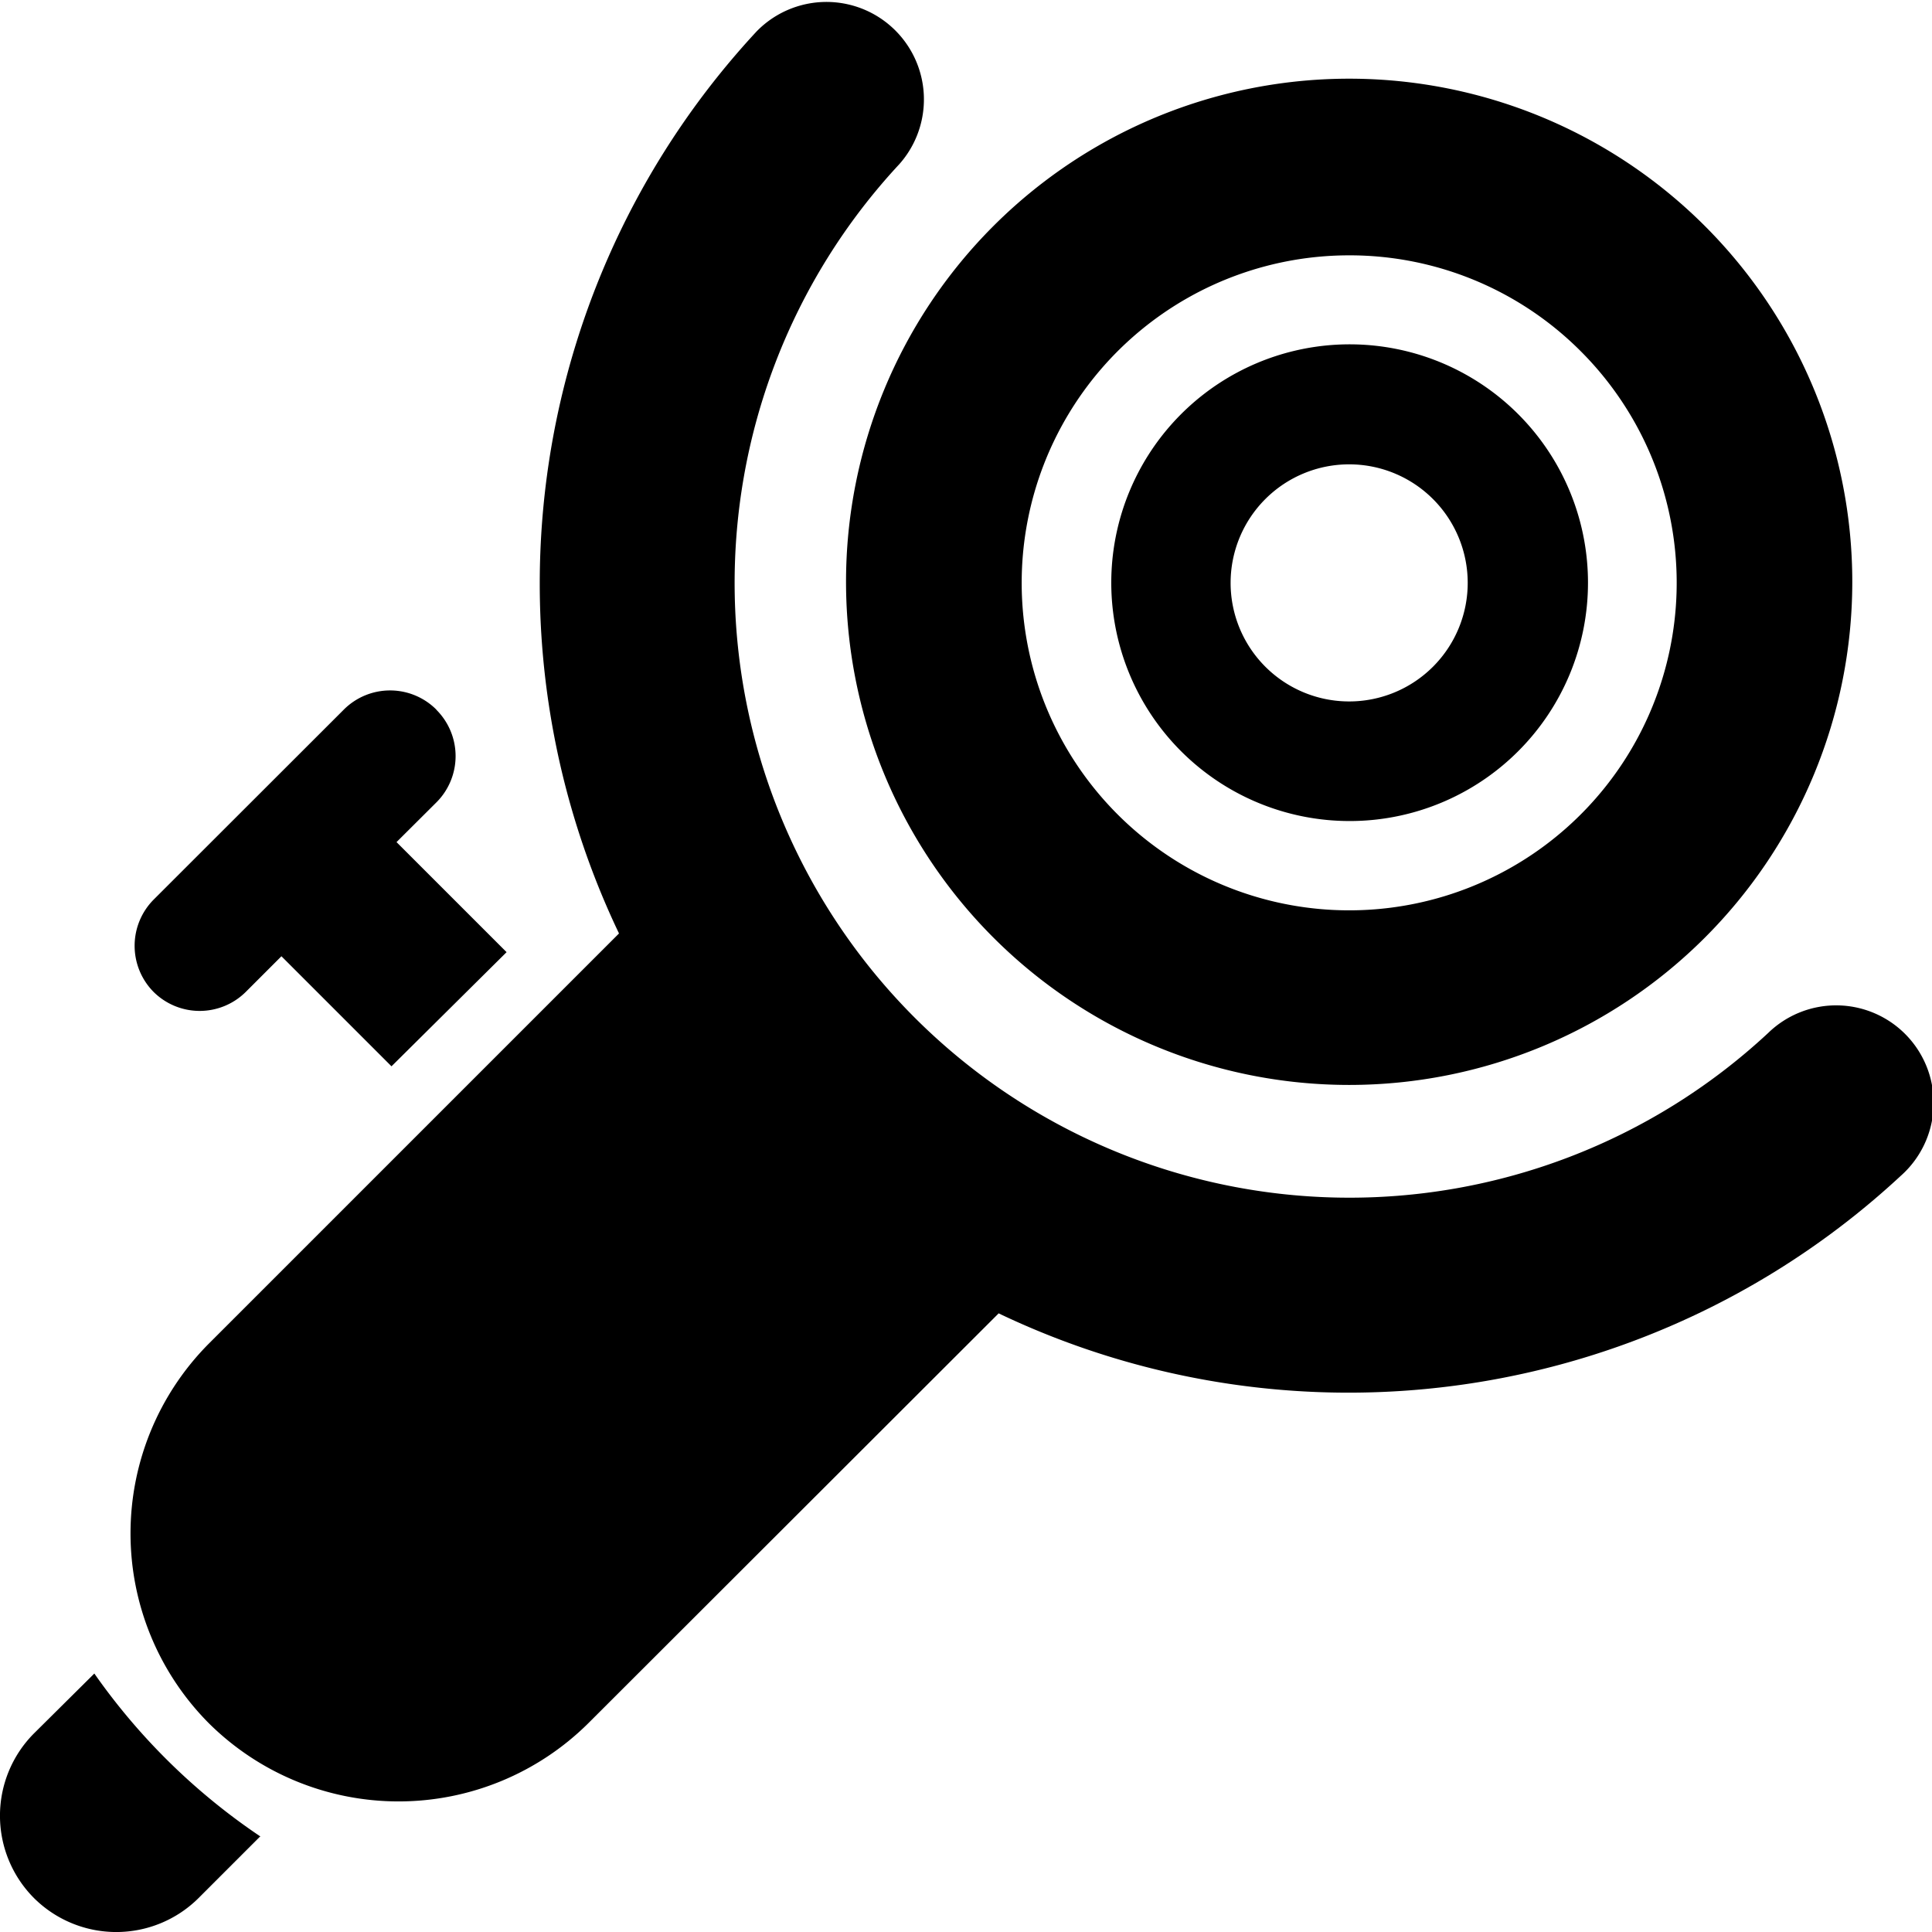
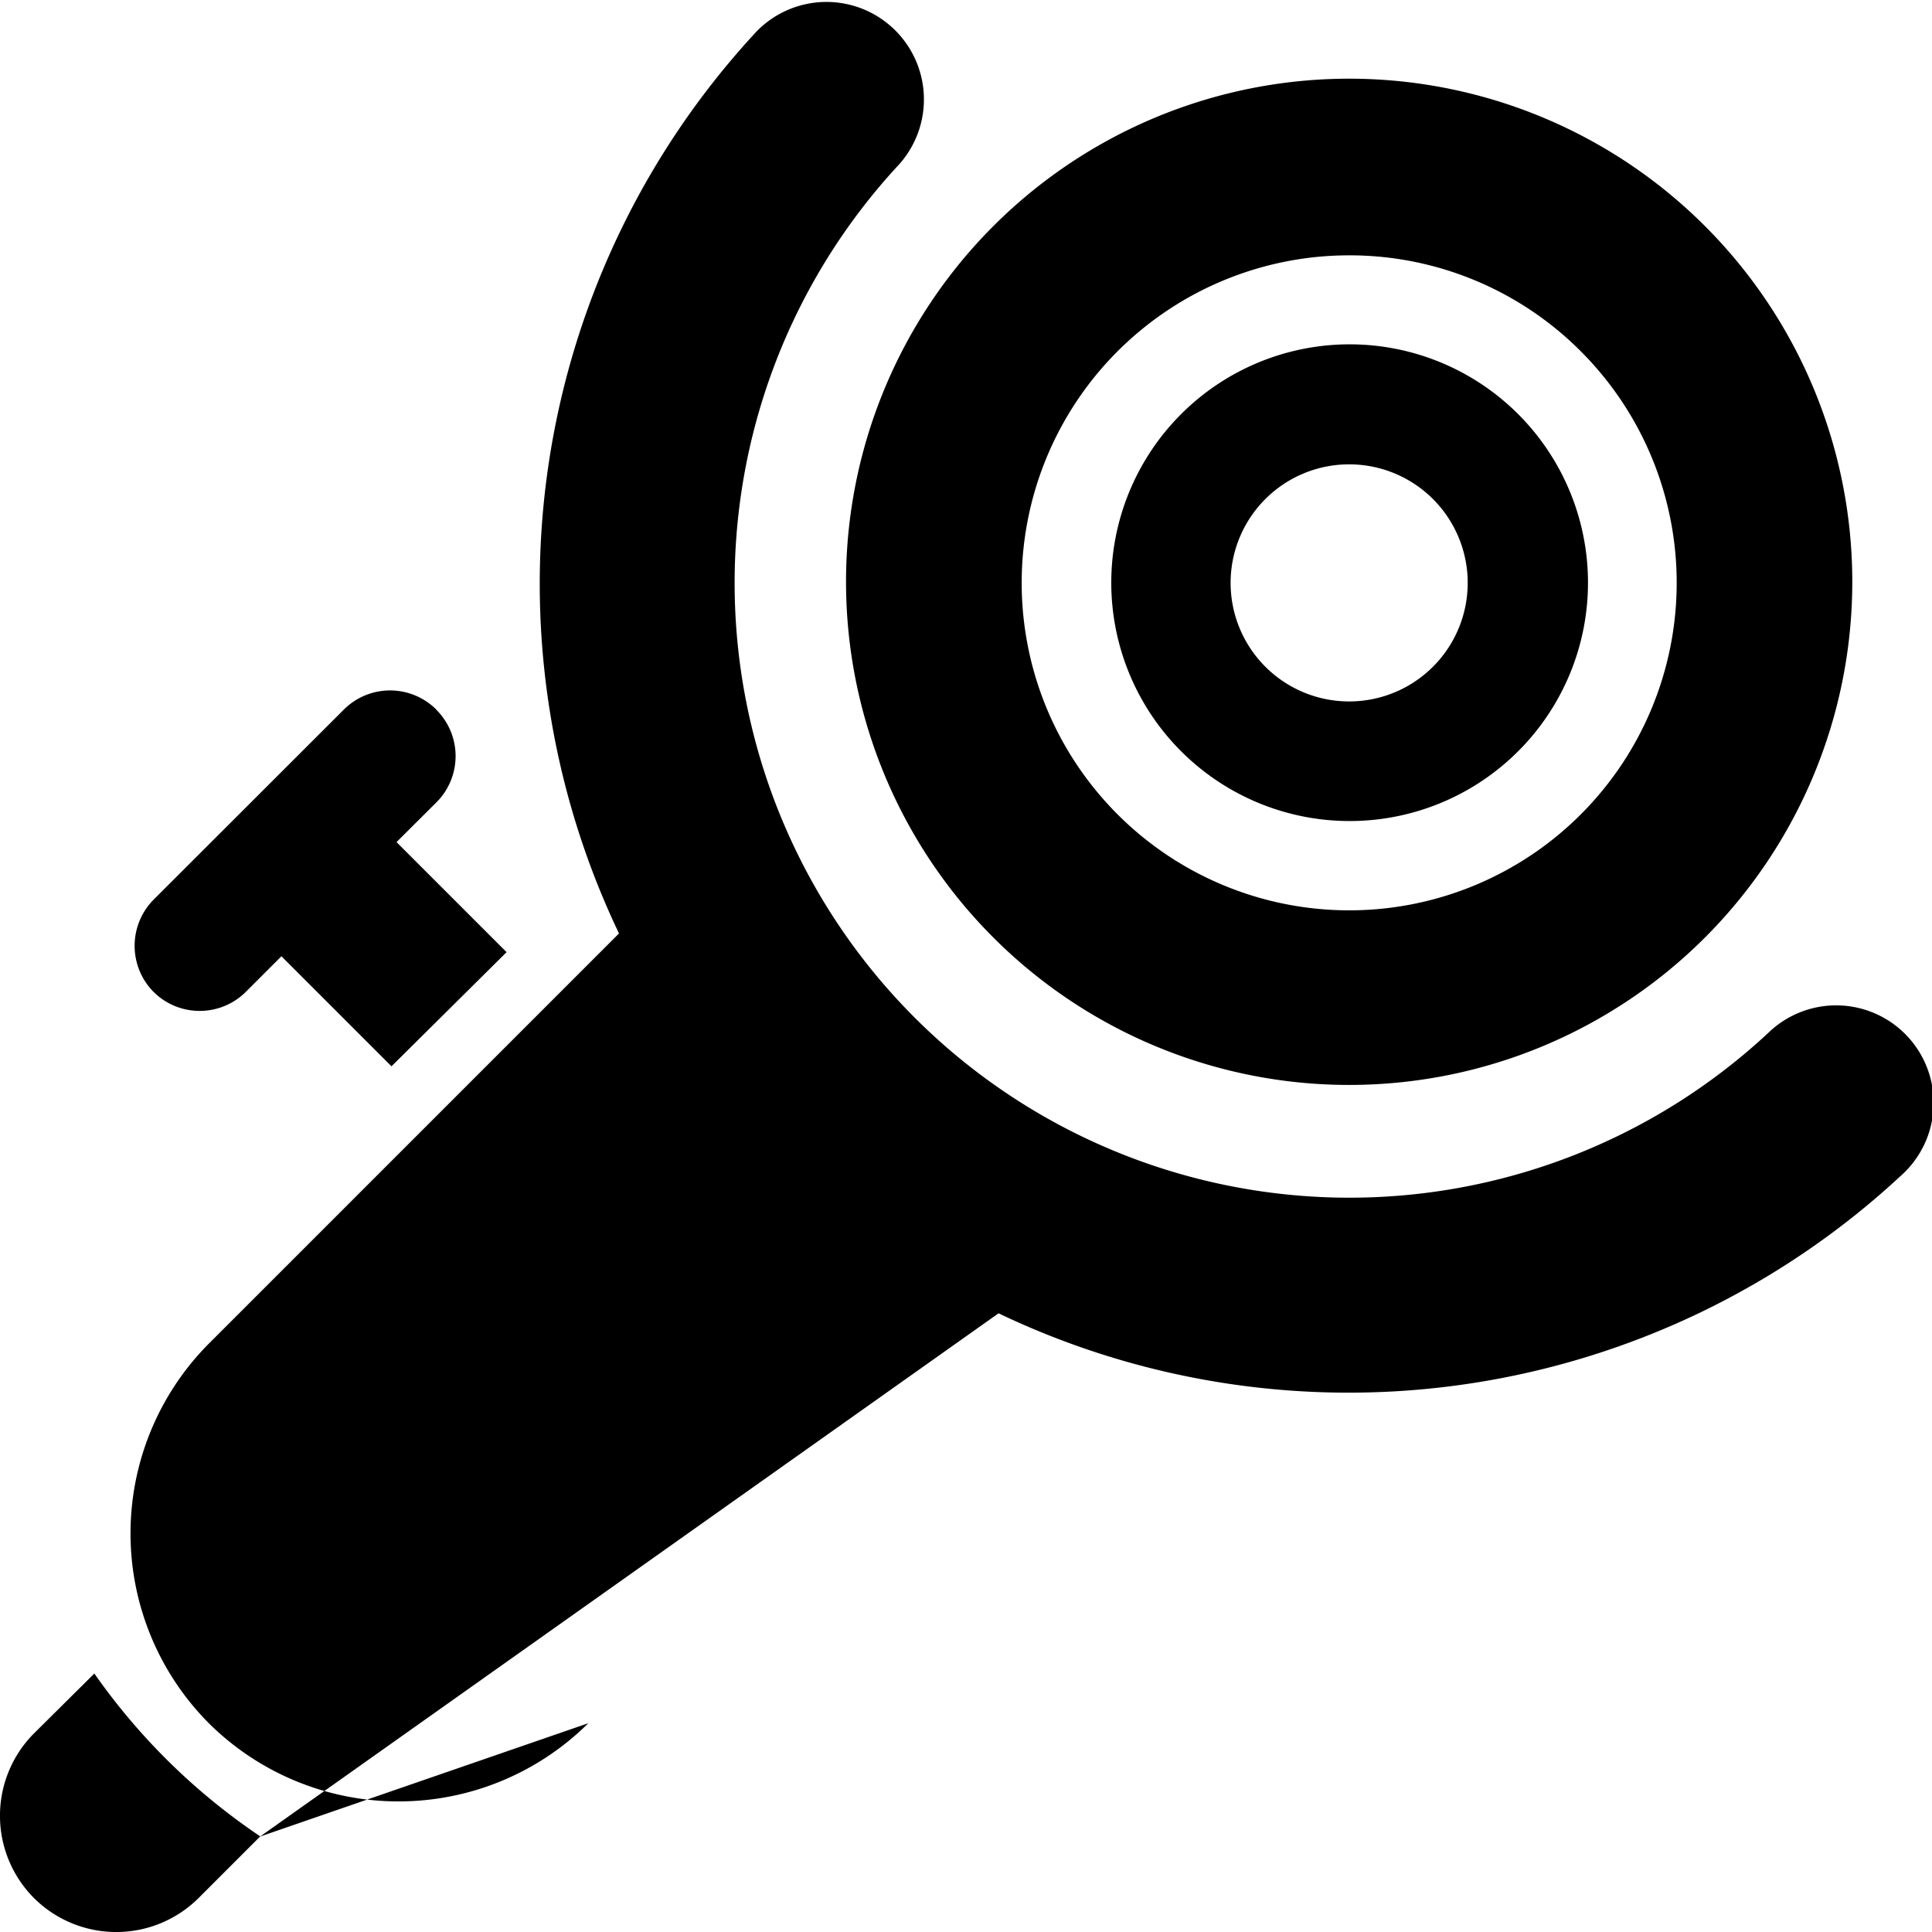
<svg xmlns="http://www.w3.org/2000/svg" viewBox="0 0 122.88 122.88">
  <defs>
    <style>.a{fill-rule:evenodd;}</style>
  </defs>
  <title>grinder</title>
-   <path class="a" d="M108.47,14.41a32,32,0,1,1-45.32,0,32,32,0,0,1,45.32,0ZM27.77,45.16h0a4.16,4.16,0,0,1,0,5.86l-2.55,2.54,7,7L24.9,67.82l-7-7-2.27,2.27a4.16,4.16,0,0,1-5.86,0h0a4.17,4.17,0,0,1,0-5.87l12.11-12.1a4.16,4.16,0,0,1,5.86,0ZM16.54,116.81l-3.91,3.91a7.42,7.42,0,0,1-10.47,0h0a7.42,7.42,0,0,1,0-10.47L6,106.44a40.41,40.41,0,0,0,10.57,10.37Zm47-33.3L37.42,109.6a17.13,17.13,0,0,1-24.14,0h0a17.12,17.12,0,0,1,0-24.14L39.37,59.37A51.62,51.62,0,0,1,48.12,2a6.2,6.2,0,0,1,9.08,8.44,39.1,39.1,0,0,0,55.26,55.26,6.2,6.2,0,1,1,8.44,9.08,51.62,51.62,0,0,1-57.39,8.75ZM91.14,31.74a7.54,7.54,0,1,1-10.66,0,7.54,7.54,0,0,1,10.66,0Zm9.4-9.4a20.83,20.83,0,1,1-14.73-6.1,20.76,20.76,0,0,1,14.73,6.1ZM101,37.07A15.16,15.16,0,1,0,96.54,47.8,15.15,15.15,0,0,0,101,37.07Z" />
+   <path class="a" d="M108.47,14.41a32,32,0,1,1-45.32,0,32,32,0,0,1,45.32,0ZM27.77,45.16h0a4.16,4.16,0,0,1,0,5.86l-2.55,2.54,7,7L24.9,67.82l-7-7-2.27,2.27a4.16,4.16,0,0,1-5.86,0h0a4.17,4.17,0,0,1,0-5.87l12.11-12.1a4.16,4.16,0,0,1,5.86,0ZM16.54,116.81l-3.91,3.91a7.42,7.42,0,0,1-10.47,0h0a7.42,7.42,0,0,1,0-10.47L6,106.44a40.41,40.41,0,0,0,10.57,10.37ZL37.42,109.6a17.13,17.13,0,0,1-24.14,0h0a17.12,17.12,0,0,1,0-24.14L39.37,59.37A51.62,51.62,0,0,1,48.12,2a6.2,6.2,0,0,1,9.08,8.44,39.1,39.1,0,0,0,55.26,55.26,6.2,6.2,0,1,1,8.44,9.08,51.62,51.62,0,0,1-57.39,8.75ZM91.14,31.74a7.54,7.54,0,1,1-10.66,0,7.54,7.54,0,0,1,10.66,0Zm9.4-9.4a20.83,20.83,0,1,1-14.73-6.1,20.76,20.76,0,0,1,14.73,6.1ZM101,37.07A15.16,15.16,0,1,0,96.54,47.8,15.15,15.15,0,0,0,101,37.07Z" />
</svg>